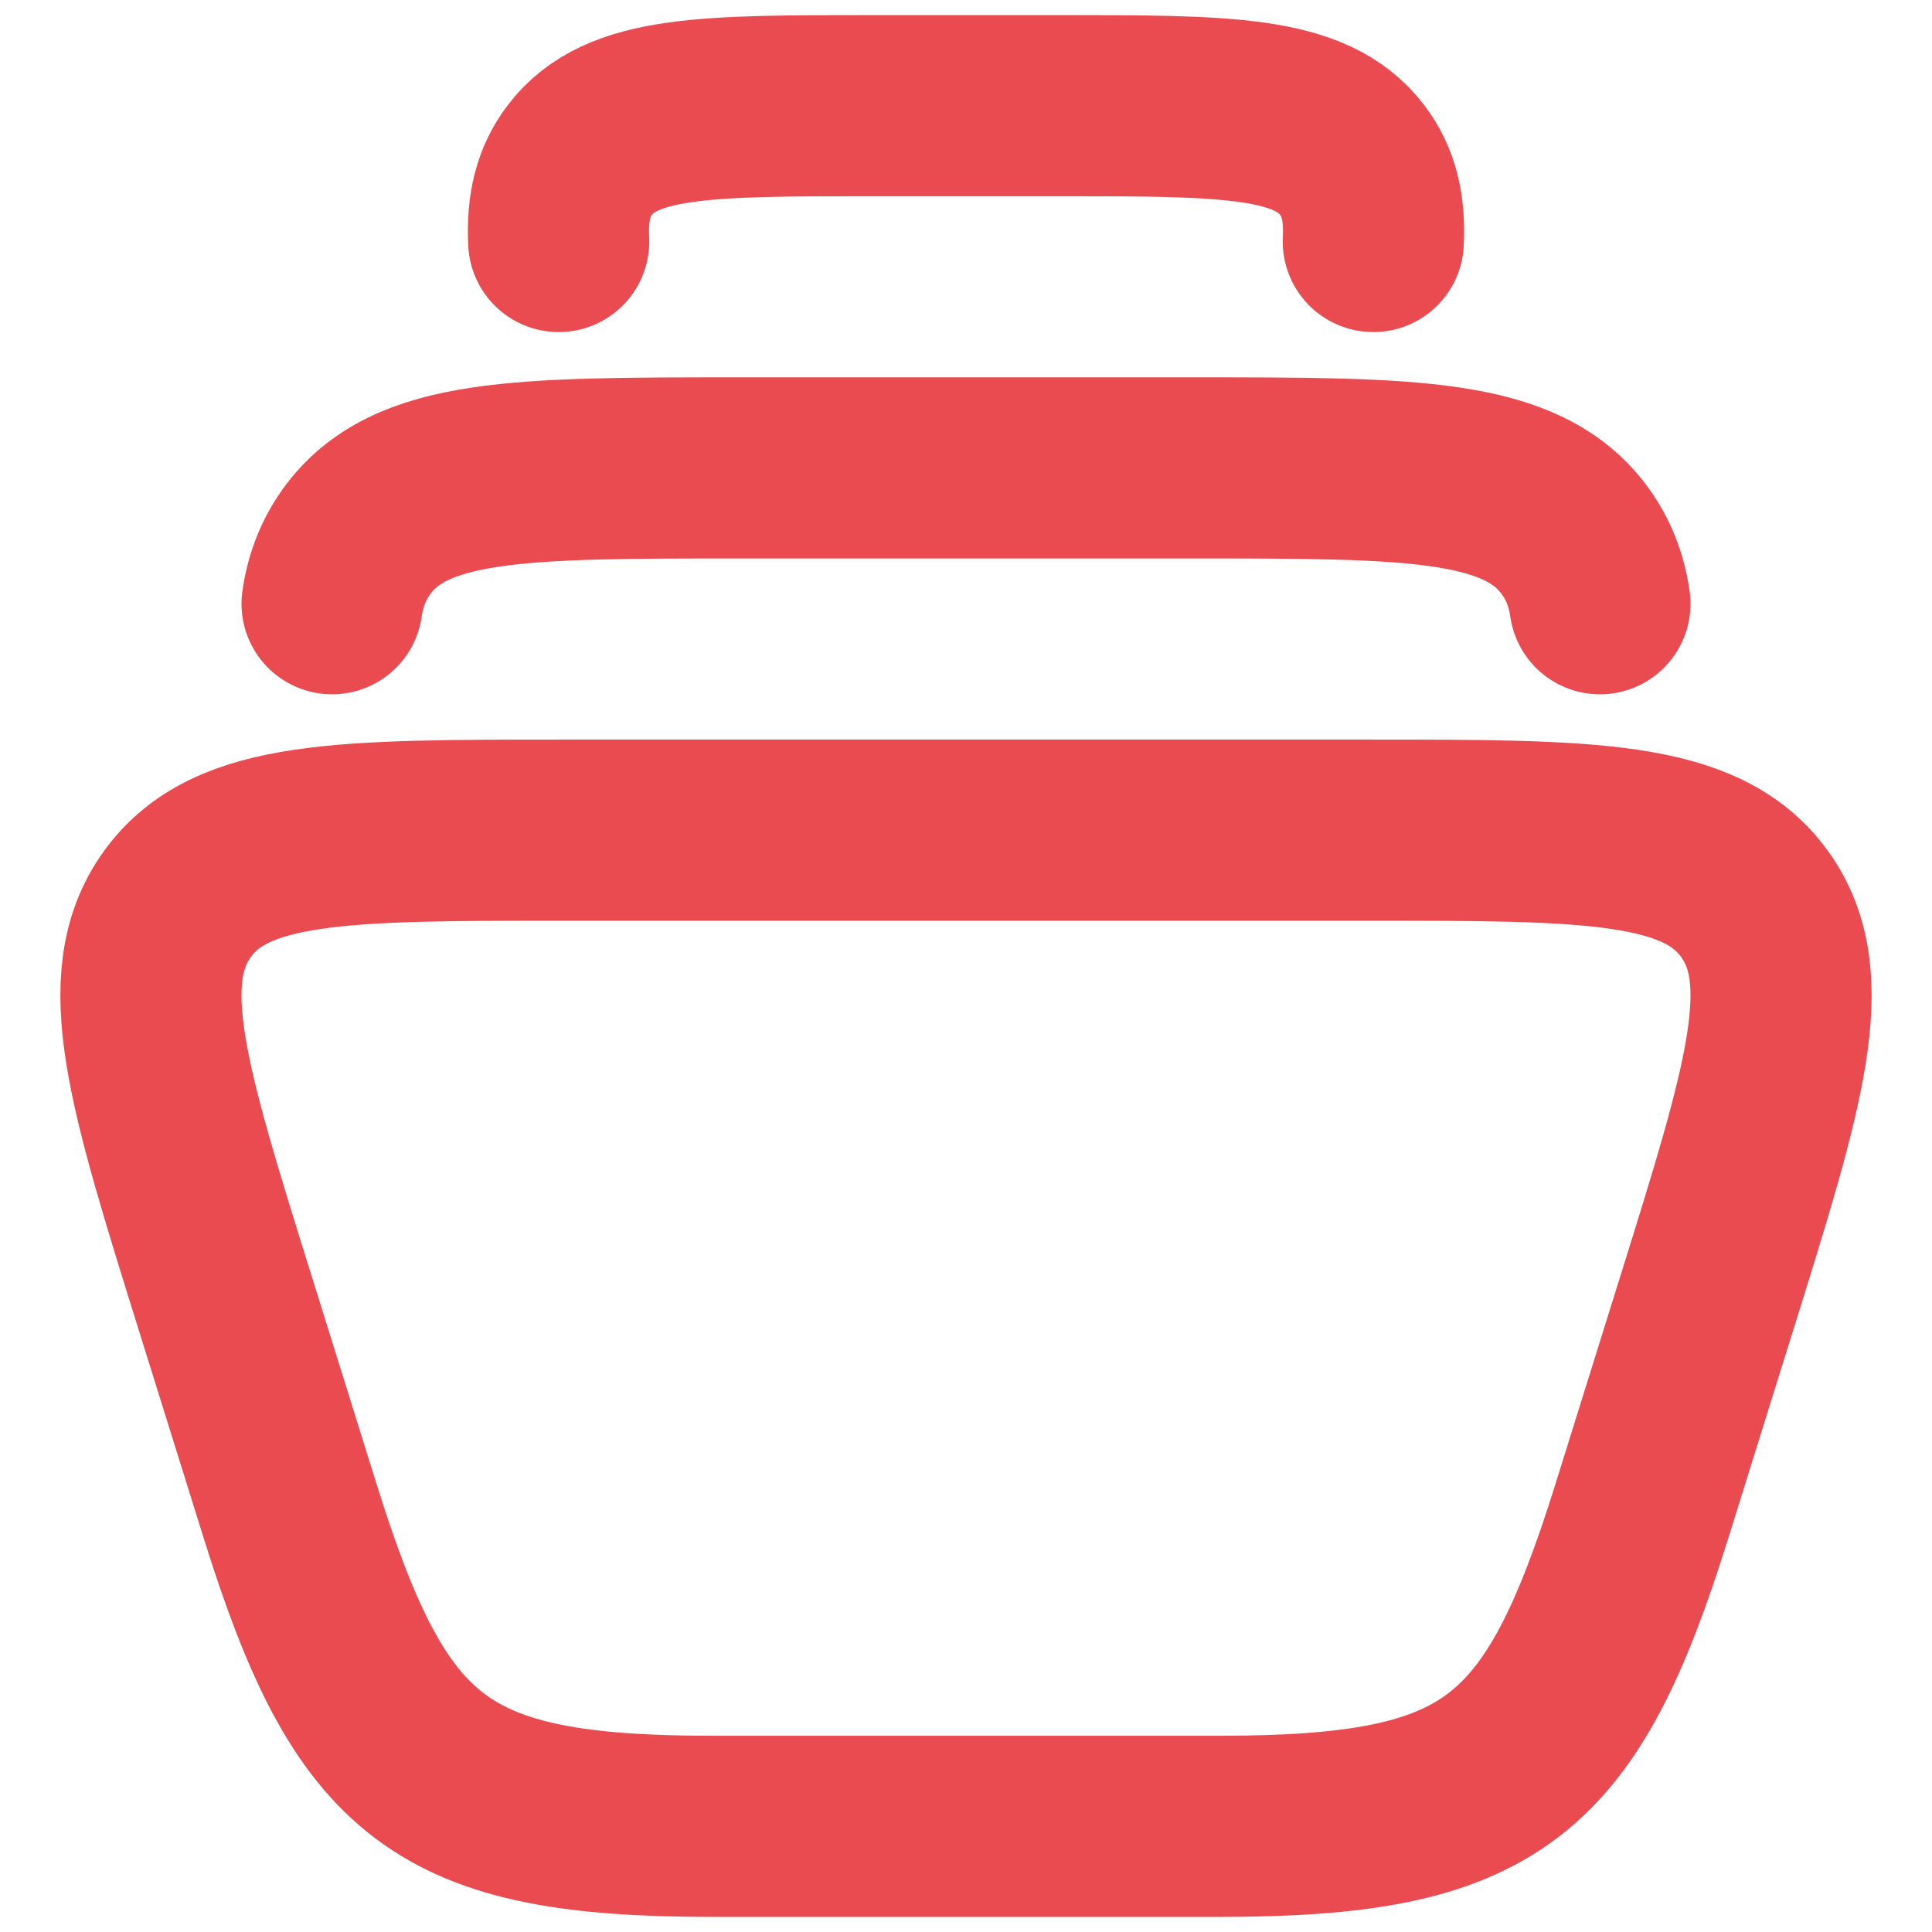
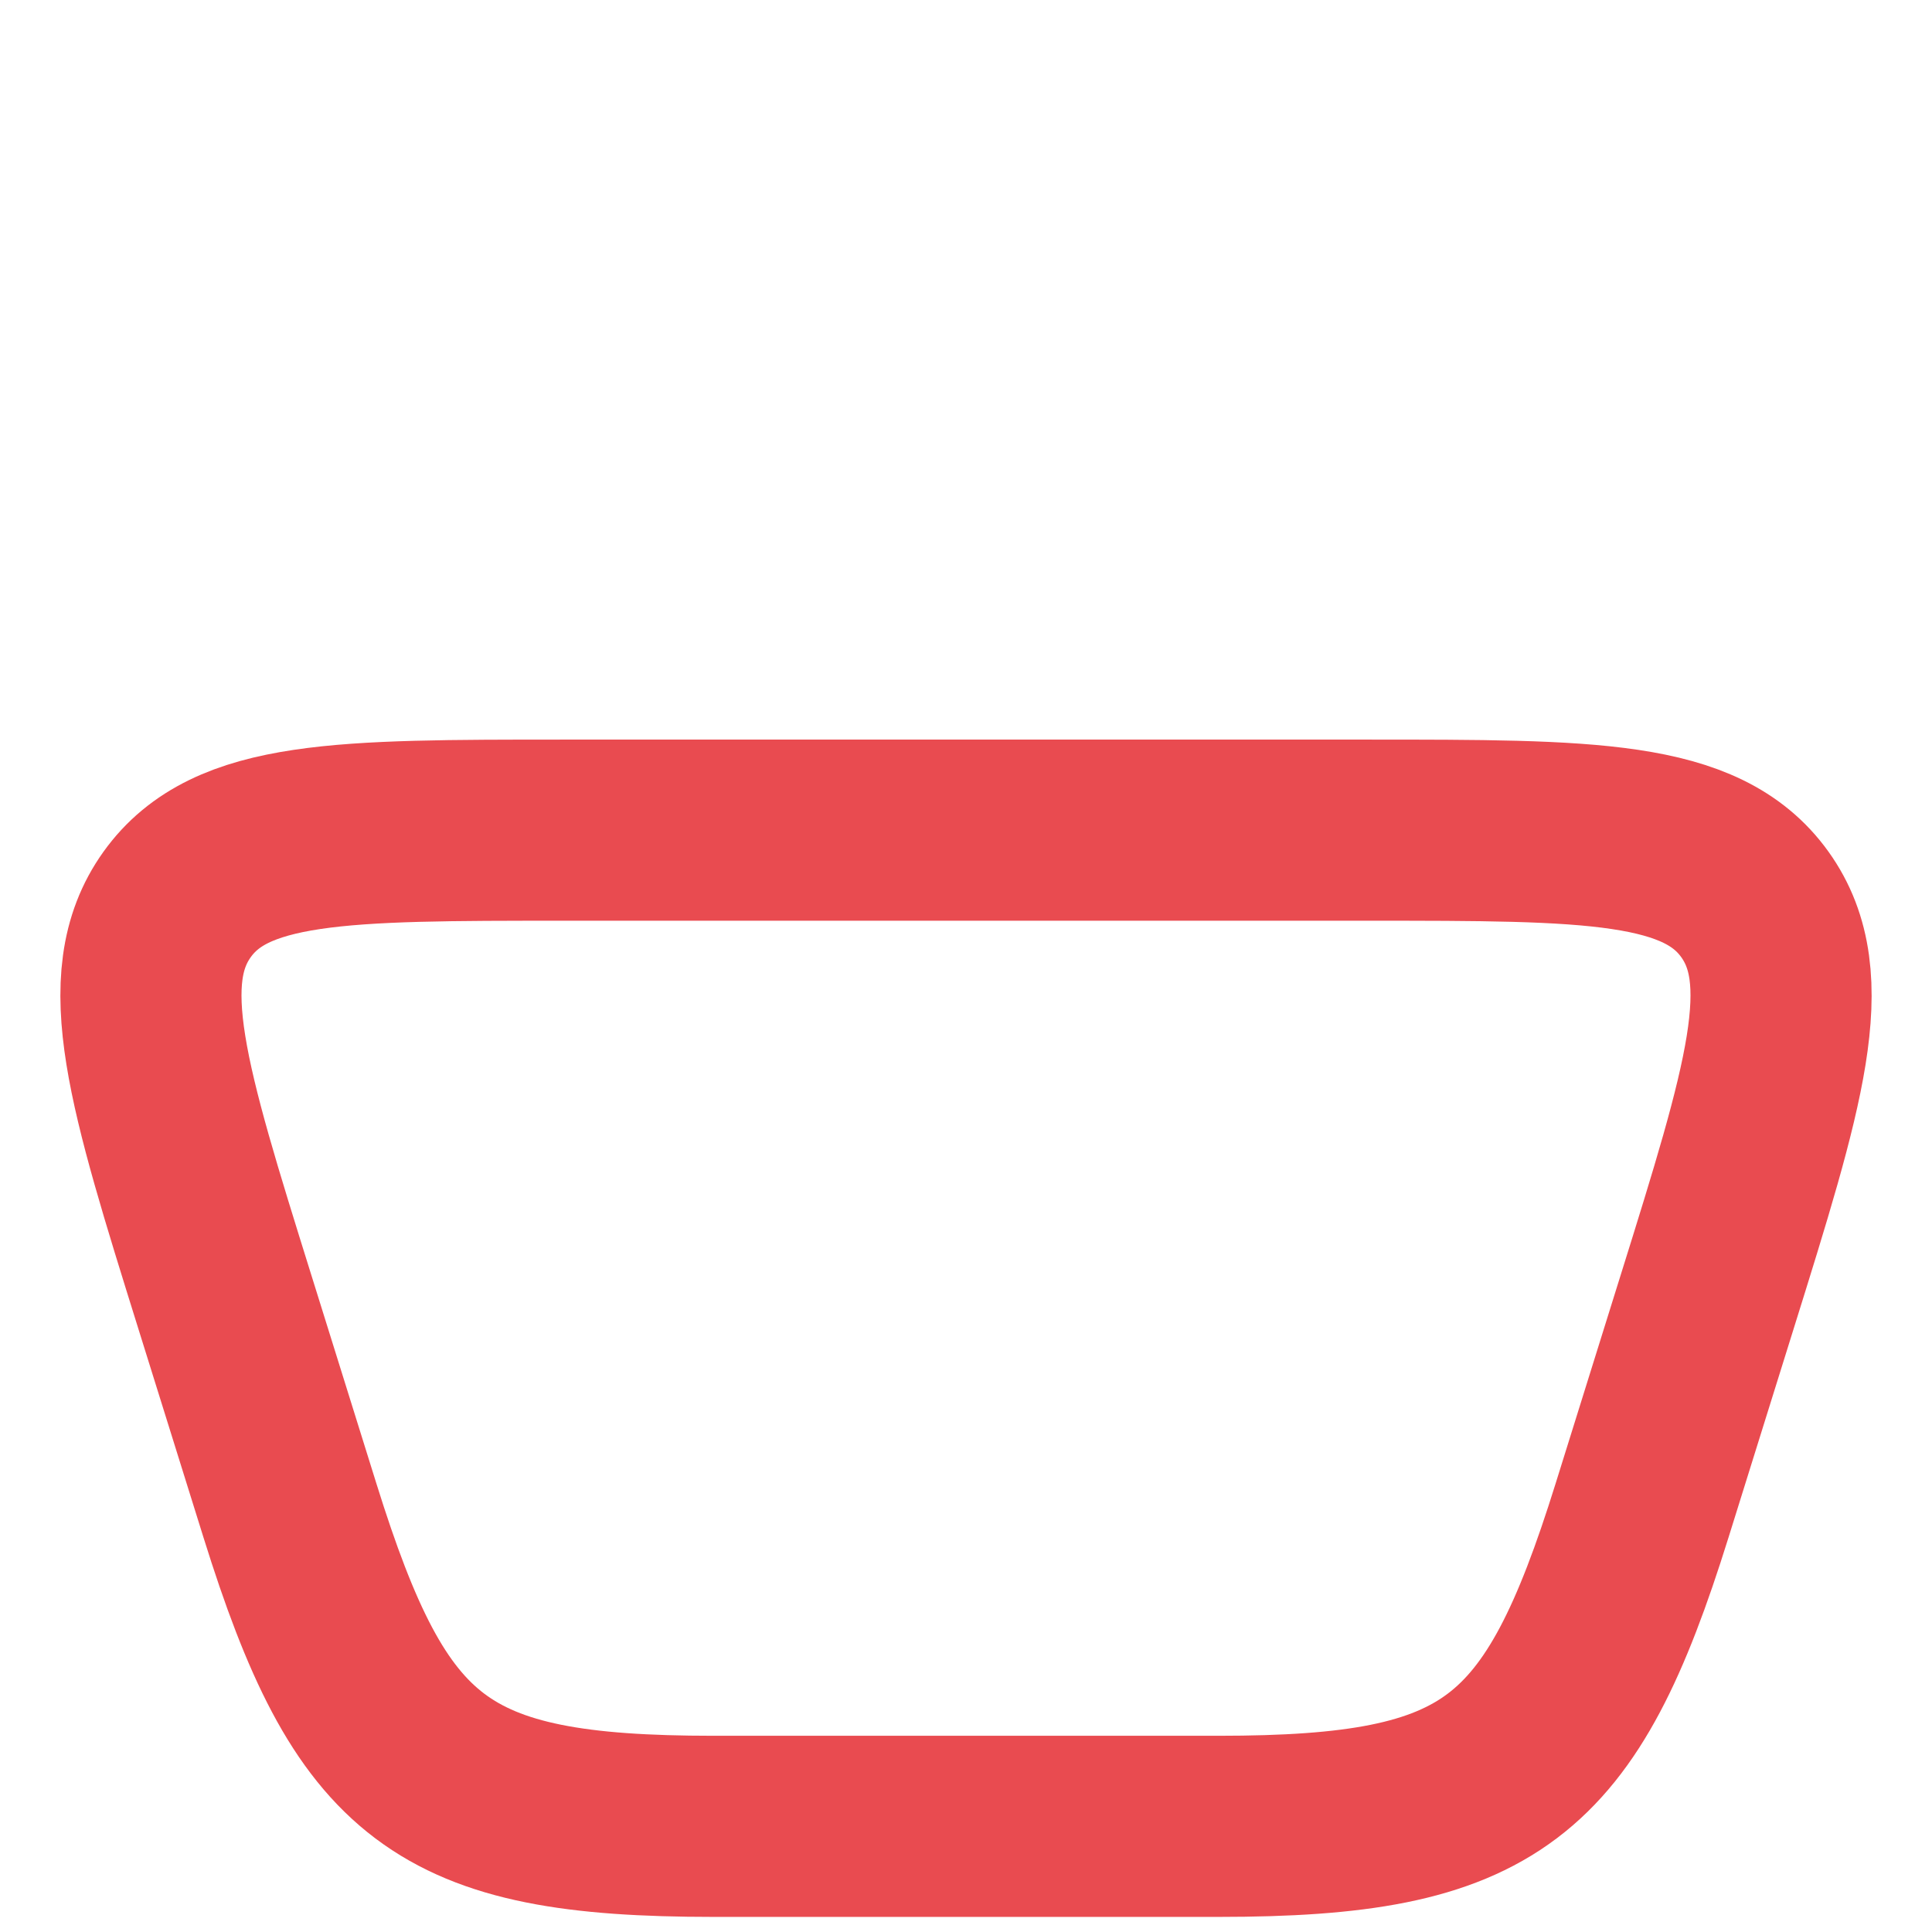
<svg xmlns="http://www.w3.org/2000/svg" width="16" height="16" viewBox="0 0 16 16" fill="none">
-   <path d="M4.627 2C4.613 1.721 4.664 1.506 4.802 1.325C5.144 0.875 5.843 0.875 7.239 0.875H8.761C10.158 0.875 10.855 0.875 11.198 1.325C11.336 1.506 11.387 1.721 11.373 2" stroke="#E94B50" stroke-width="1.5" stroke-linecap="round" stroke-linejoin="round" />
-   <path d="M2.75 5C2.778 4.805 2.844 4.637 2.952 4.486C3.391 3.875 4.301 3.875 6.121 3.875H9.879C11.699 3.875 12.609 3.875 13.048 4.486C13.156 4.637 13.222 4.805 13.25 5" stroke="#E94B50" stroke-width="1.5" stroke-linecap="round" stroke-linejoin="round" />
  <path d="M1.863 10.785L2.402 12.512C3.074 14.664 3.648 15.125 5.908 15.125H10.092C12.352 15.125 12.926 14.664 13.598 12.512L14.137 10.785C14.695 8.998 14.973 8.104 14.533 7.49C14.092 6.875 13.172 6.875 11.332 6.875H4.667C2.828 6.875 1.908 6.875 1.467 7.49C1.027 8.104 1.305 8.998 1.863 10.785Z" stroke="#E94B50" stroke-width="1.5" stroke-linecap="round" stroke-linejoin="round" />
</svg>